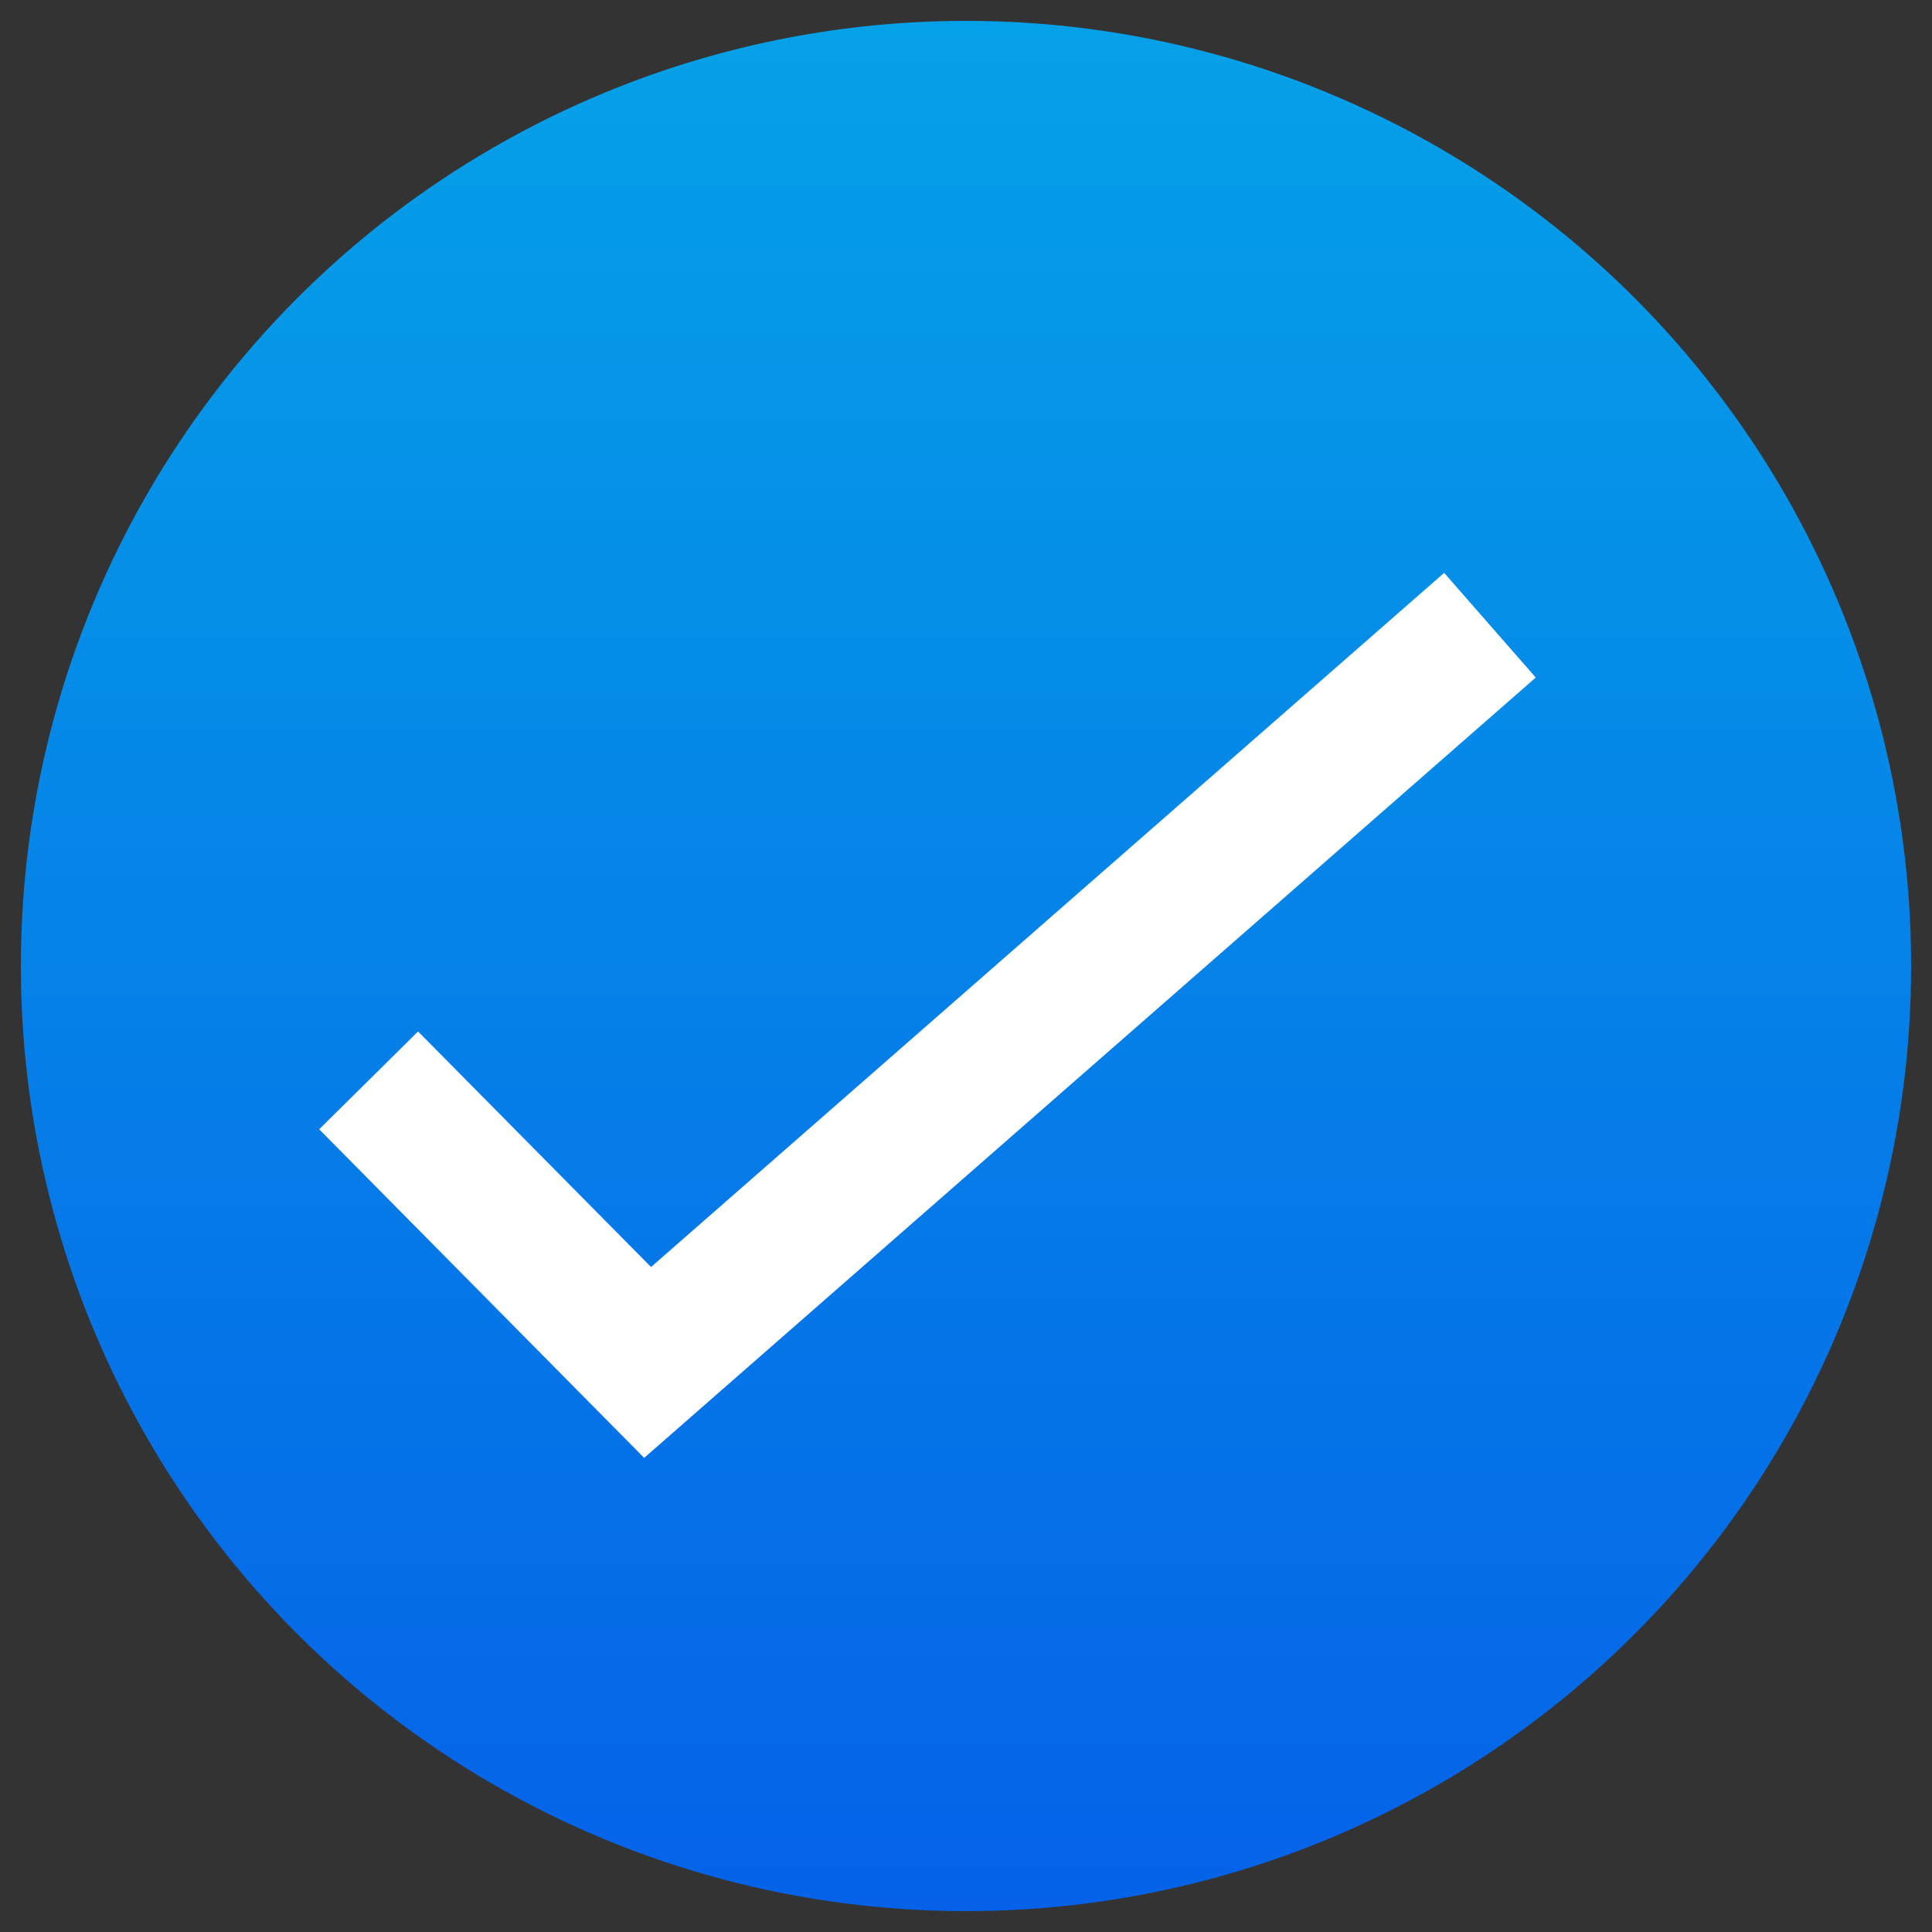
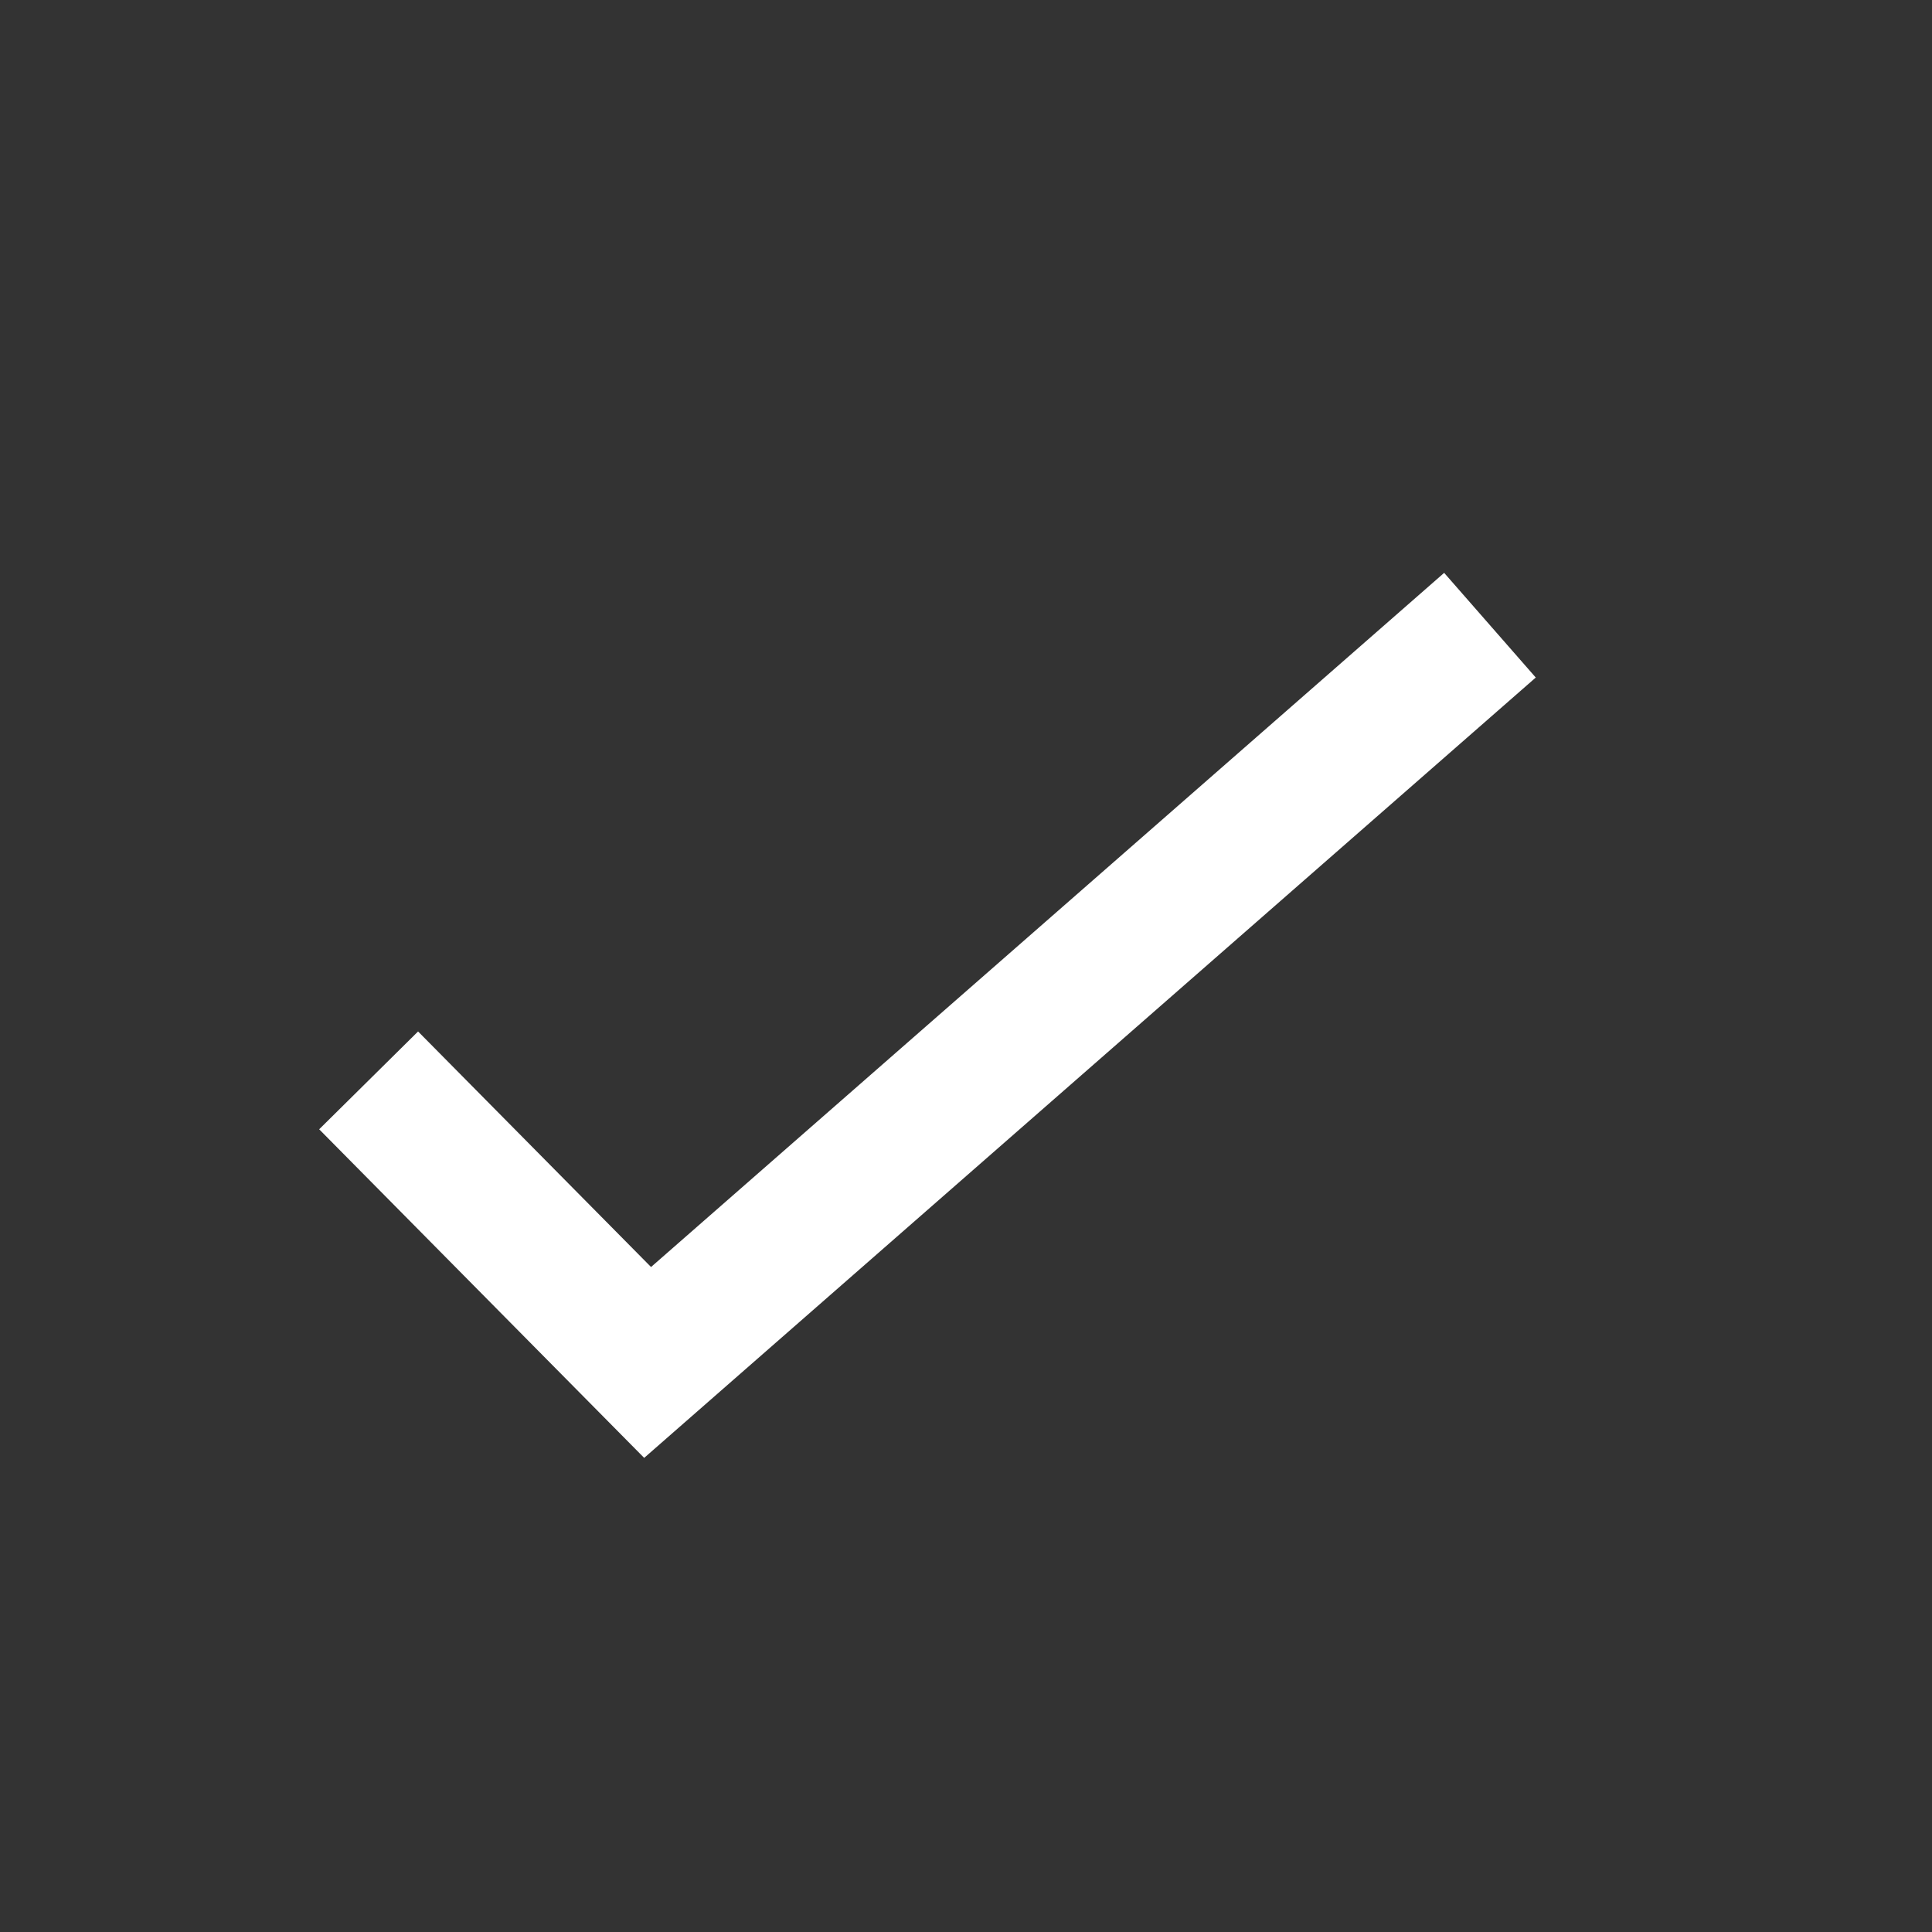
<svg xmlns="http://www.w3.org/2000/svg" id="Layer_1" data-name="Layer 1" viewBox="0 0 25 25">
  <rect x="0" y="0" width="25" height="25" fill="#333333" stroke="none" />
  <defs>
    <style>
      .cls-1 {
        fill: none;
        stroke: #fff;
        stroke-miterlimit: 10;
        stroke-width: 1.8px;
      }

      .cls-2 {
        fill: url(#linear-gradient);
      }
    </style>
    <linearGradient id="linear-gradient" x1="-77.71" y1="-432.3" x2="-53.25" y2="-432.3" gradientTransform="translate(-419.8 77.98) rotate(90)" gradientUnits="userSpaceOnUse">
      <stop offset="0" stop-color="#05a1e8" />
      <stop offset="1" stop-color="#0562e8" />
    </linearGradient>
  </defs>
-   <circle class="cls-2" cx="12.5" cy="12.5" r="12.23" />
  <polyline class="cls-1" points="4.77 13.98 8.38 17.63 19.28 8.09" />
</svg>